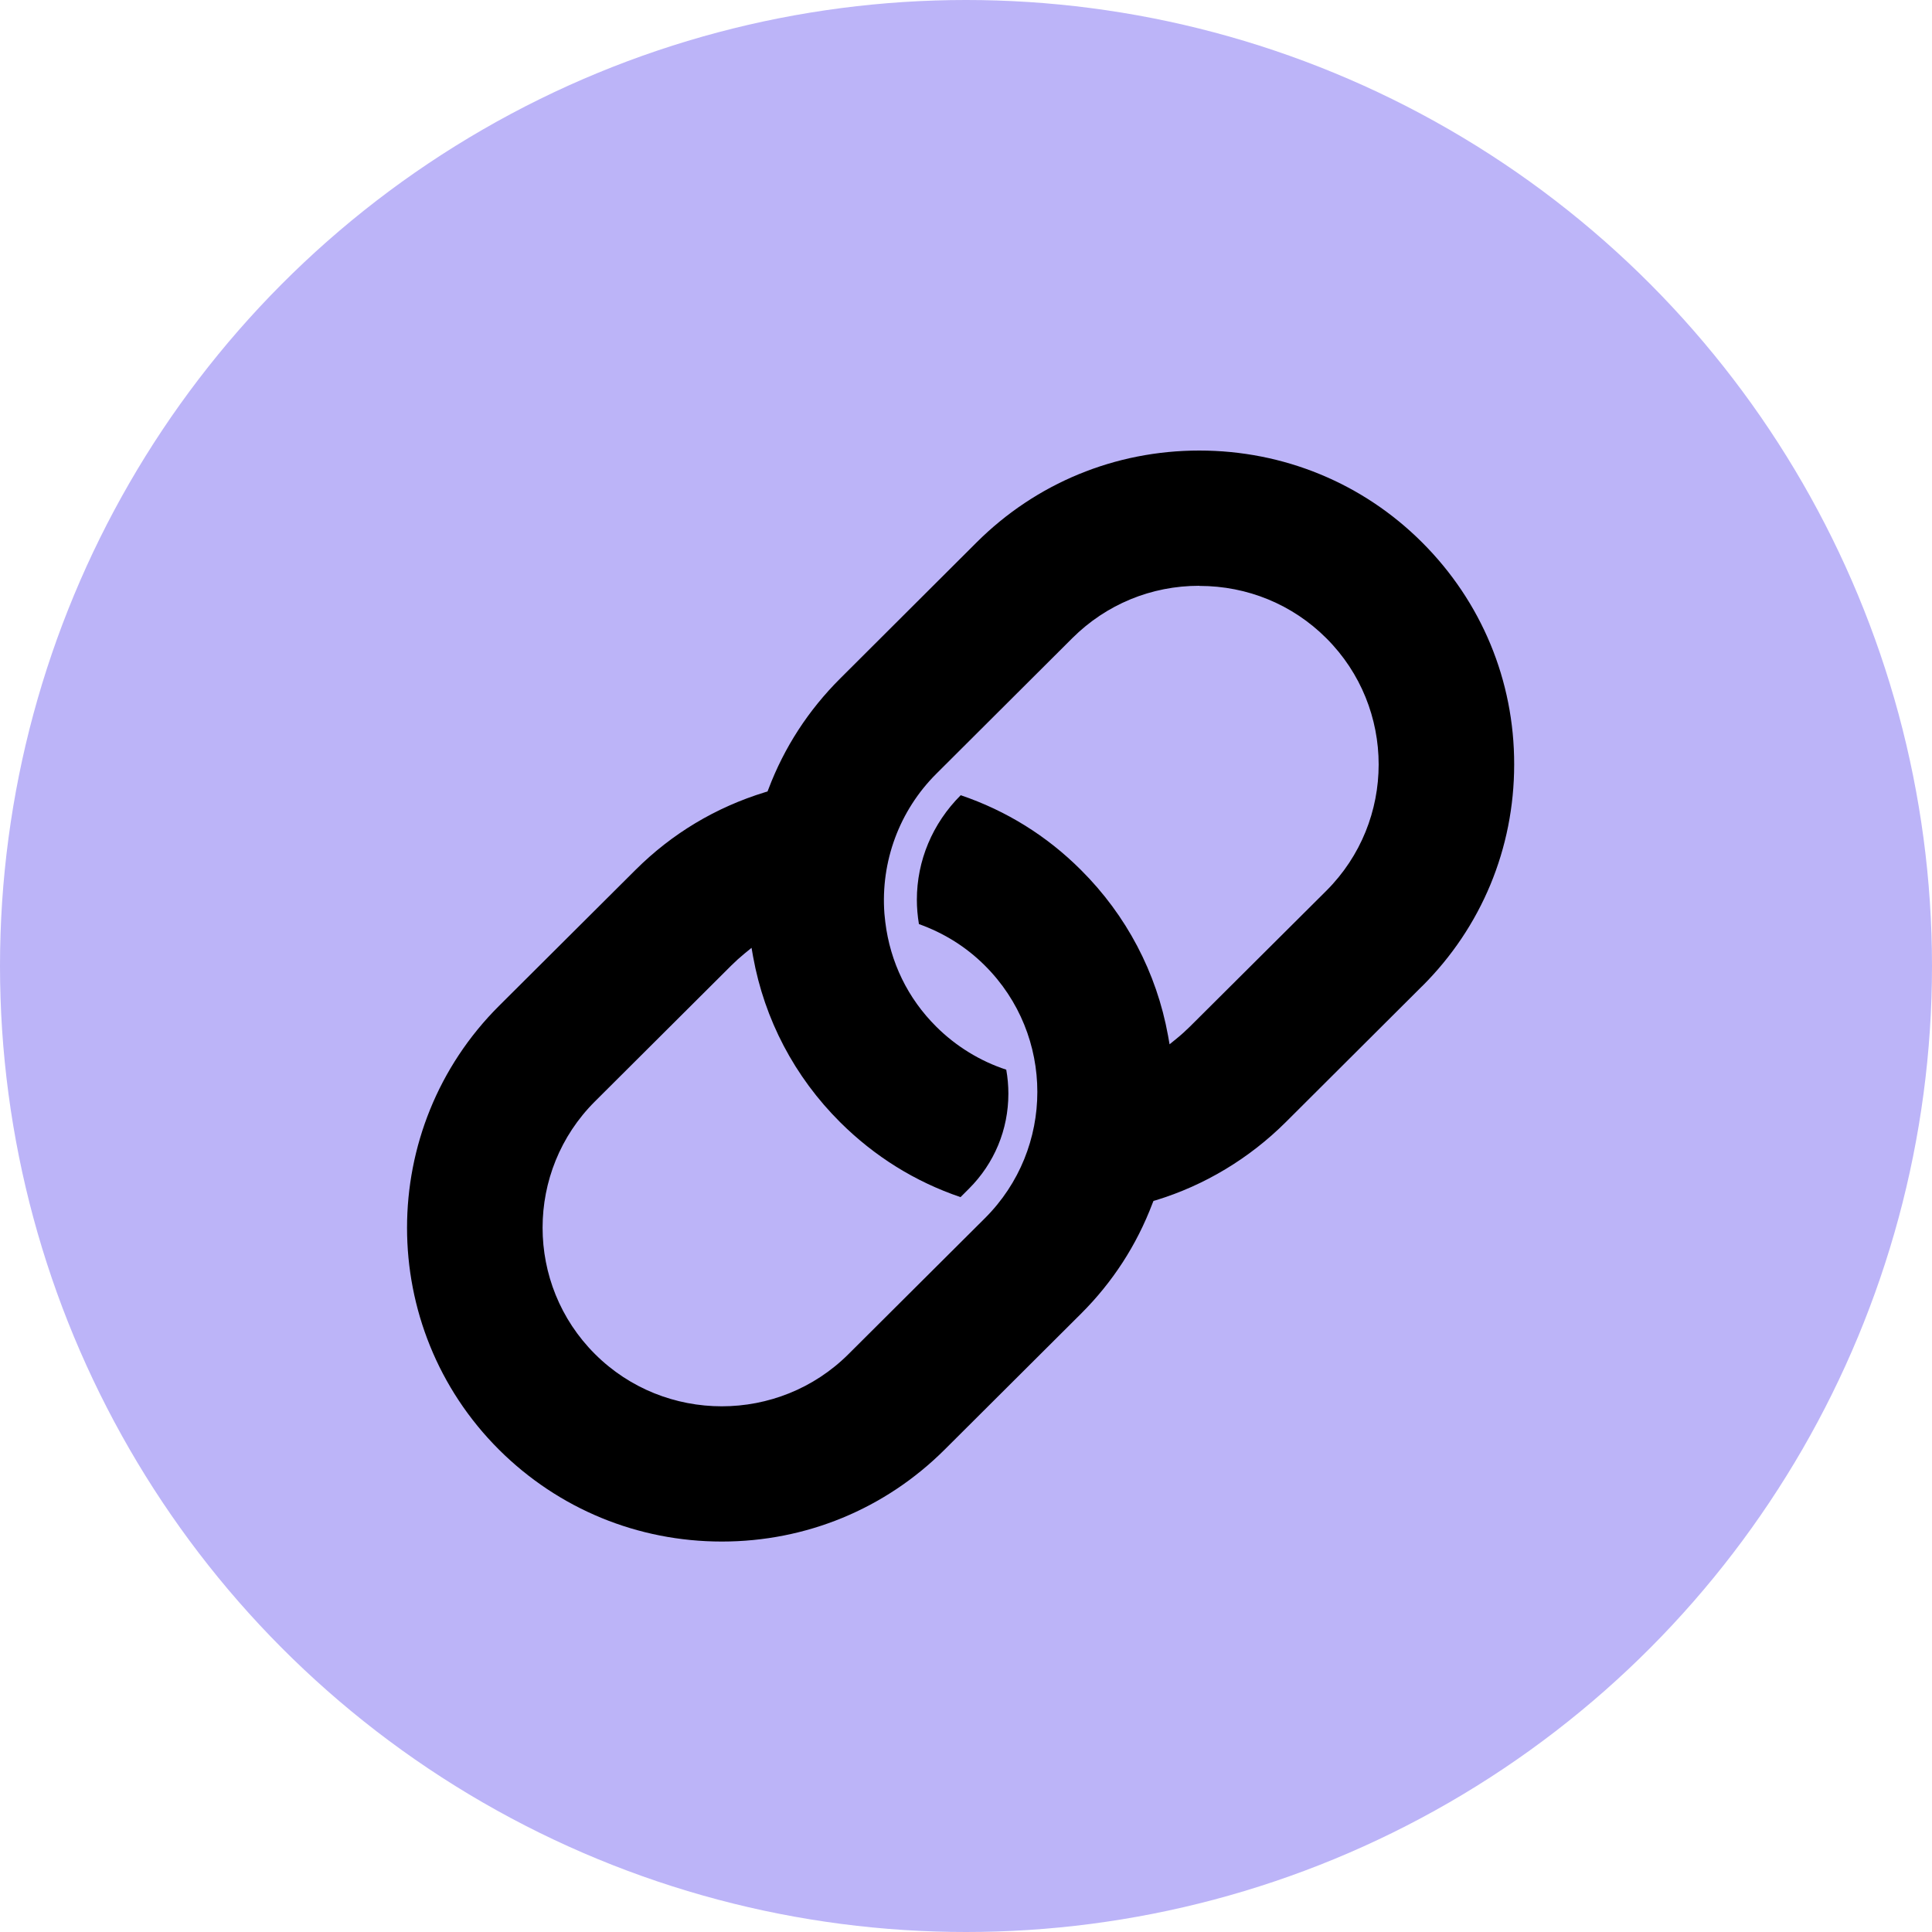
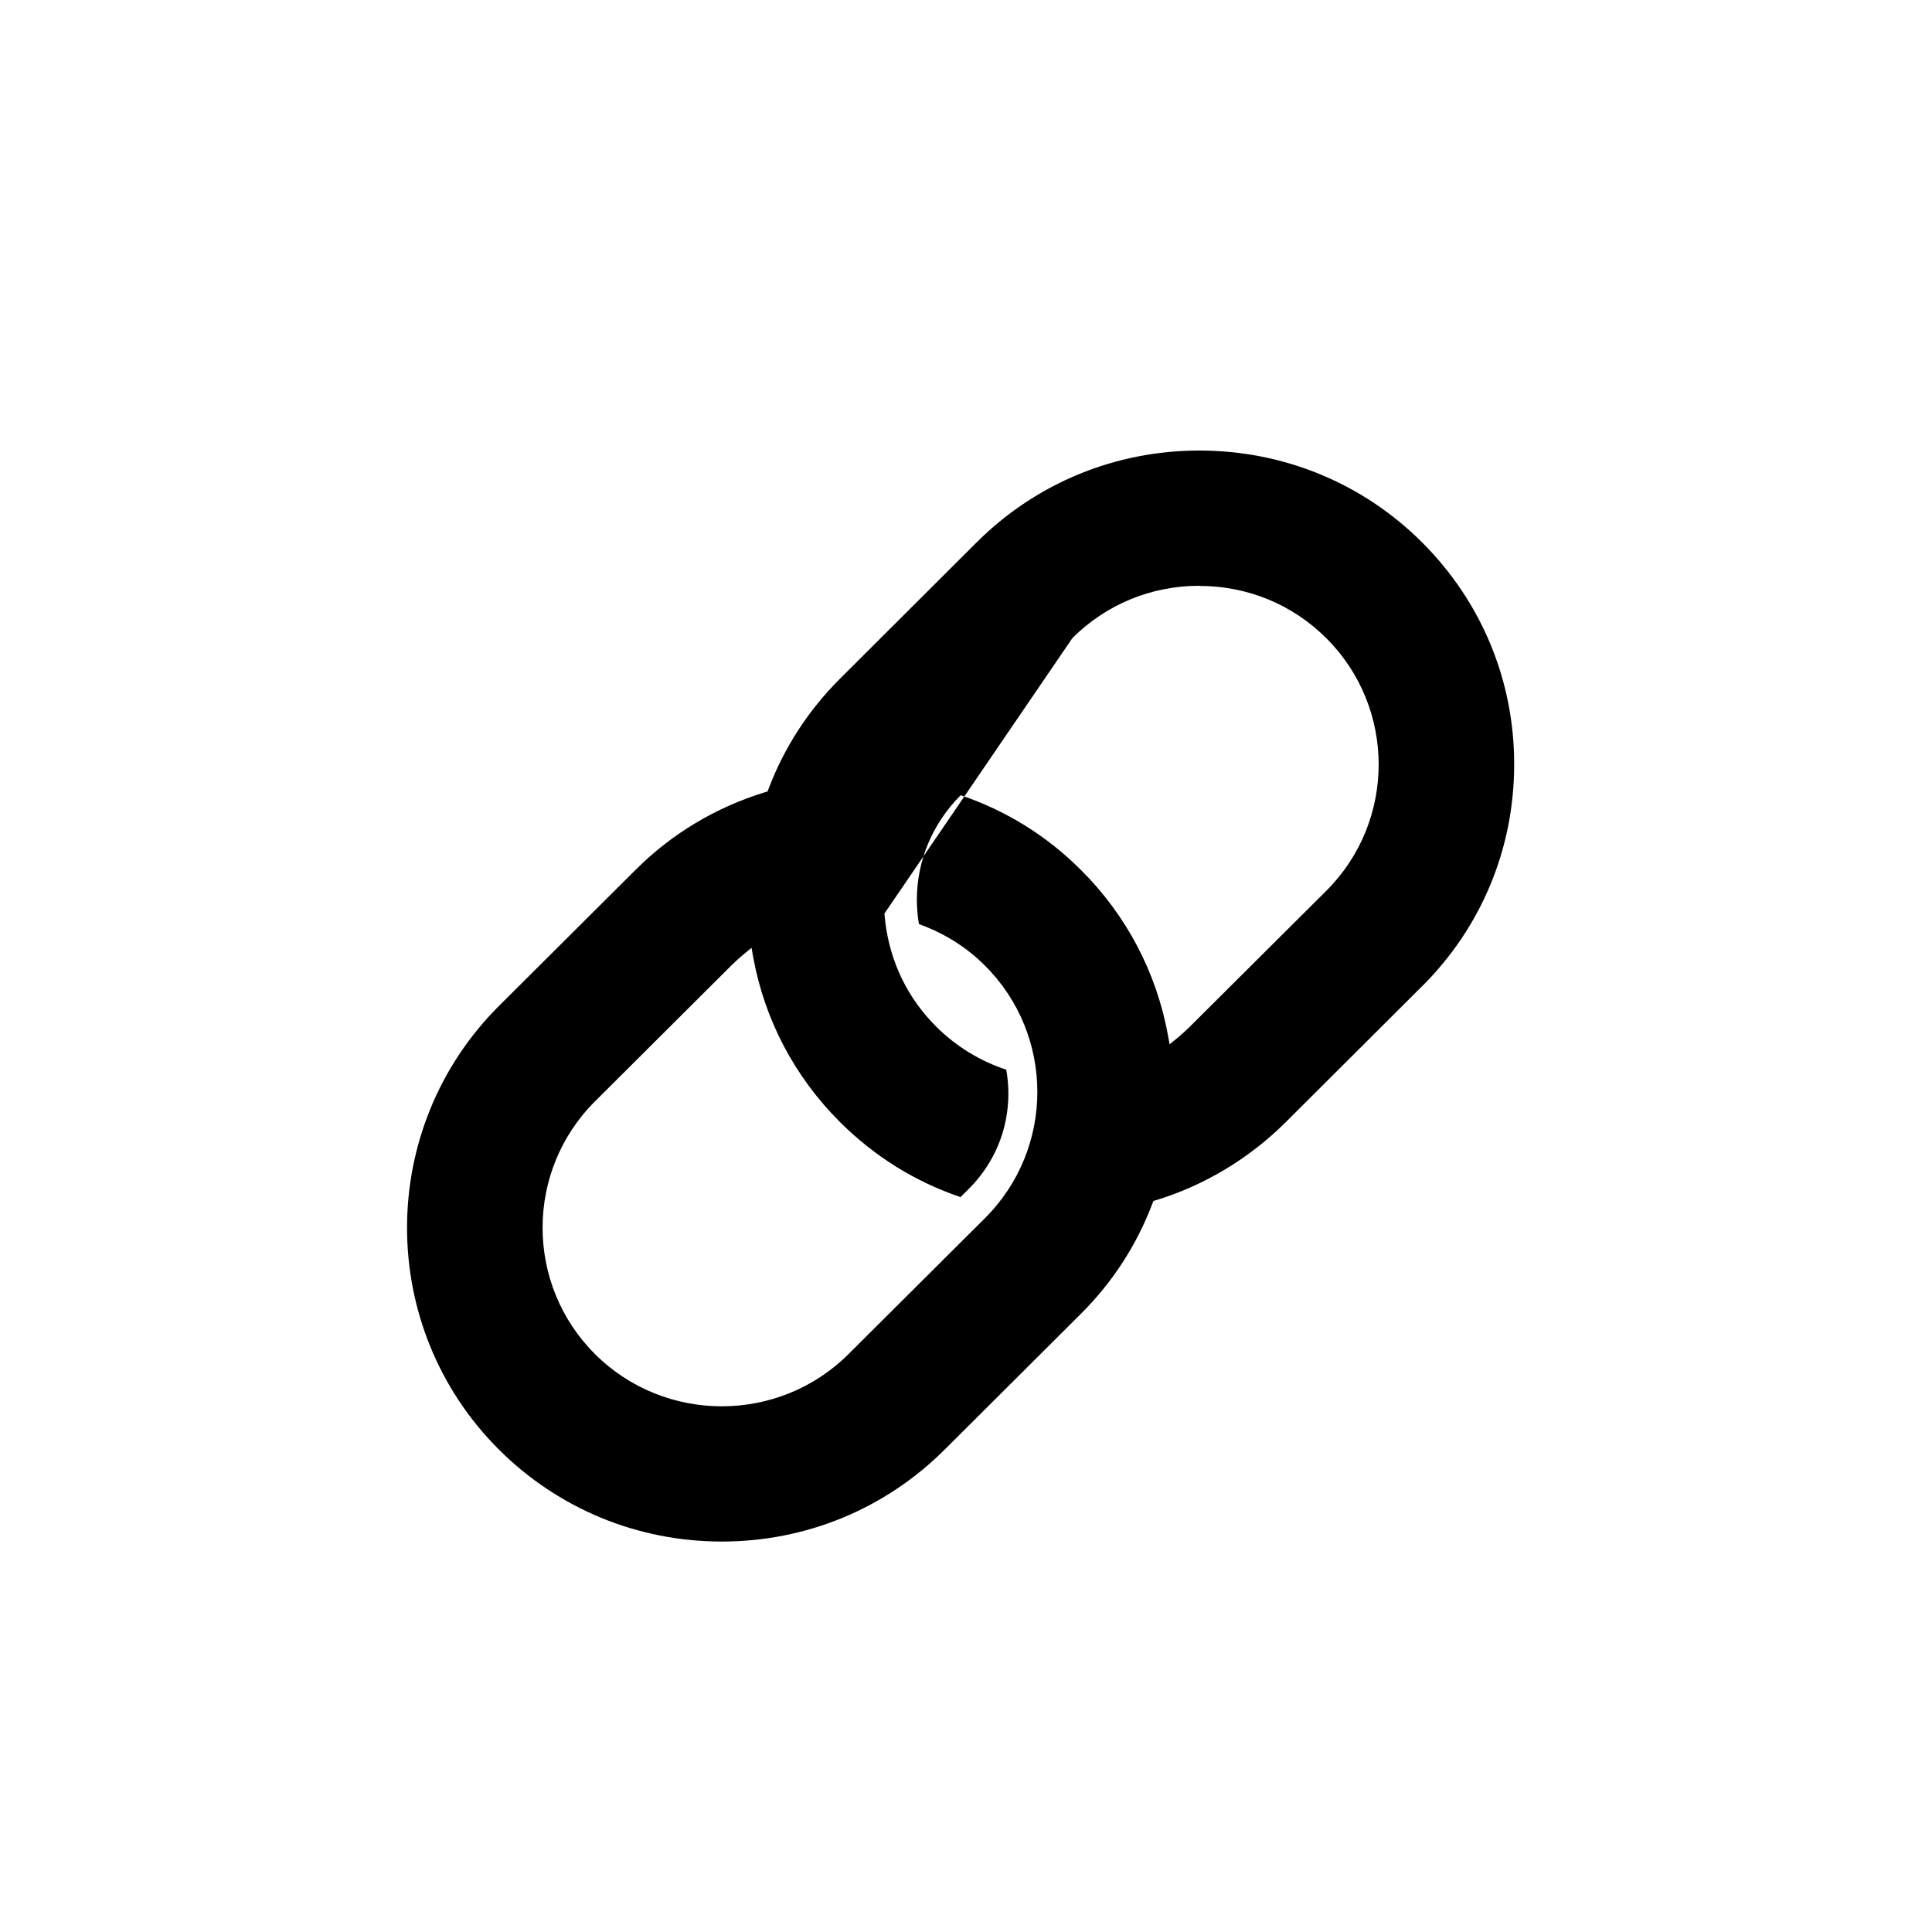
<svg xmlns="http://www.w3.org/2000/svg" width="30" height="30" viewBox="0 0 30 30" fill="none">
-   <circle cx="15" cy="15" r="15" fill="#BCB4F8" />
-   <path fill-rule="evenodd" clip-rule="evenodd" d="M22.081 15.315L19.965 17.425C19.401 17.987 18.704 18.407 17.949 18.637L17.911 18.648L17.896 18.685C17.65 19.334 17.277 19.91 16.785 20.4L14.668 22.51C13.745 23.43 12.516 23.937 11.209 23.937C9.902 23.937 8.673 23.43 7.75 22.512C5.844 20.612 5.844 17.518 7.75 15.618L9.868 13.508C10.435 12.943 11.113 12.537 11.881 12.301L11.918 12.29L11.933 12.252C12.178 11.604 12.554 11.026 13.049 10.533L15.165 8.422C16.088 7.502 17.316 6.996 18.623 6.996C19.93 6.996 21.161 7.502 22.082 8.422C23.004 9.342 23.514 10.567 23.512 11.87C23.512 13.174 23.004 14.398 22.081 15.316V15.315ZM16.653 9.907C17.179 9.384 17.877 9.096 18.622 9.096L18.625 9.098C19.37 9.098 20.07 9.386 20.594 9.909C21.679 10.991 21.679 12.751 20.594 13.833L18.477 15.941C18.411 16.006 18.341 16.07 18.269 16.128L18.161 16.216L18.137 16.08C17.959 15.101 17.491 14.212 16.785 13.509C16.255 12.979 15.627 12.589 14.918 12.348C14.479 12.787 14.237 13.364 14.237 13.971C14.237 14.095 14.248 14.222 14.269 14.349C14.66 14.489 15.005 14.705 15.294 14.994C16.379 16.075 16.379 17.835 15.294 18.916L13.176 21.026C12.634 21.567 11.92 21.837 11.208 21.837C10.495 21.837 9.781 21.567 9.239 21.026C8.154 19.944 8.154 18.183 9.239 17.102L11.356 14.992C11.42 14.928 11.49 14.865 11.562 14.806L11.67 14.718L11.694 14.855C11.871 15.832 12.338 16.721 13.046 17.426C13.58 17.957 14.207 18.348 14.915 18.589L15.045 18.459C15.441 18.064 15.658 17.54 15.658 16.982C15.658 16.858 15.647 16.733 15.625 16.61C15.219 16.477 14.843 16.246 14.537 15.941C14.096 15.502 13.823 14.941 13.747 14.319C13.744 14.297 13.742 14.275 13.74 14.253C13.738 14.23 13.736 14.208 13.733 14.186C13.673 13.377 13.966 12.587 14.537 12.017L16.653 9.907Z" fill="black" />
+   <path fill-rule="evenodd" clip-rule="evenodd" d="M22.081 15.315L19.965 17.425C19.401 17.987 18.704 18.407 17.949 18.637L17.911 18.648L17.896 18.685C17.65 19.334 17.277 19.91 16.785 20.4L14.668 22.51C13.745 23.43 12.516 23.937 11.209 23.937C9.902 23.937 8.673 23.43 7.75 22.512C5.844 20.612 5.844 17.518 7.75 15.618L9.868 13.508C10.435 12.943 11.113 12.537 11.881 12.301L11.918 12.29L11.933 12.252C12.178 11.604 12.554 11.026 13.049 10.533L15.165 8.422C16.088 7.502 17.316 6.996 18.623 6.996C19.93 6.996 21.161 7.502 22.082 8.422C23.004 9.342 23.514 10.567 23.512 11.87C23.512 13.174 23.004 14.398 22.081 15.316V15.315ZM16.653 9.907C17.179 9.384 17.877 9.096 18.622 9.096L18.625 9.098C19.37 9.098 20.07 9.386 20.594 9.909C21.679 10.991 21.679 12.751 20.594 13.833L18.477 15.941C18.411 16.006 18.341 16.07 18.269 16.128L18.161 16.216L18.137 16.08C17.959 15.101 17.491 14.212 16.785 13.509C16.255 12.979 15.627 12.589 14.918 12.348C14.479 12.787 14.237 13.364 14.237 13.971C14.237 14.095 14.248 14.222 14.269 14.349C14.66 14.489 15.005 14.705 15.294 14.994C16.379 16.075 16.379 17.835 15.294 18.916L13.176 21.026C12.634 21.567 11.92 21.837 11.208 21.837C10.495 21.837 9.781 21.567 9.239 21.026C8.154 19.944 8.154 18.183 9.239 17.102L11.356 14.992C11.42 14.928 11.49 14.865 11.562 14.806L11.67 14.718L11.694 14.855C11.871 15.832 12.338 16.721 13.046 17.426C13.58 17.957 14.207 18.348 14.915 18.589L15.045 18.459C15.441 18.064 15.658 17.54 15.658 16.982C15.658 16.858 15.647 16.733 15.625 16.61C15.219 16.477 14.843 16.246 14.537 15.941C14.096 15.502 13.823 14.941 13.747 14.319C13.744 14.297 13.742 14.275 13.74 14.253C13.738 14.23 13.736 14.208 13.733 14.186L16.653 9.907Z" fill="black" />
</svg>